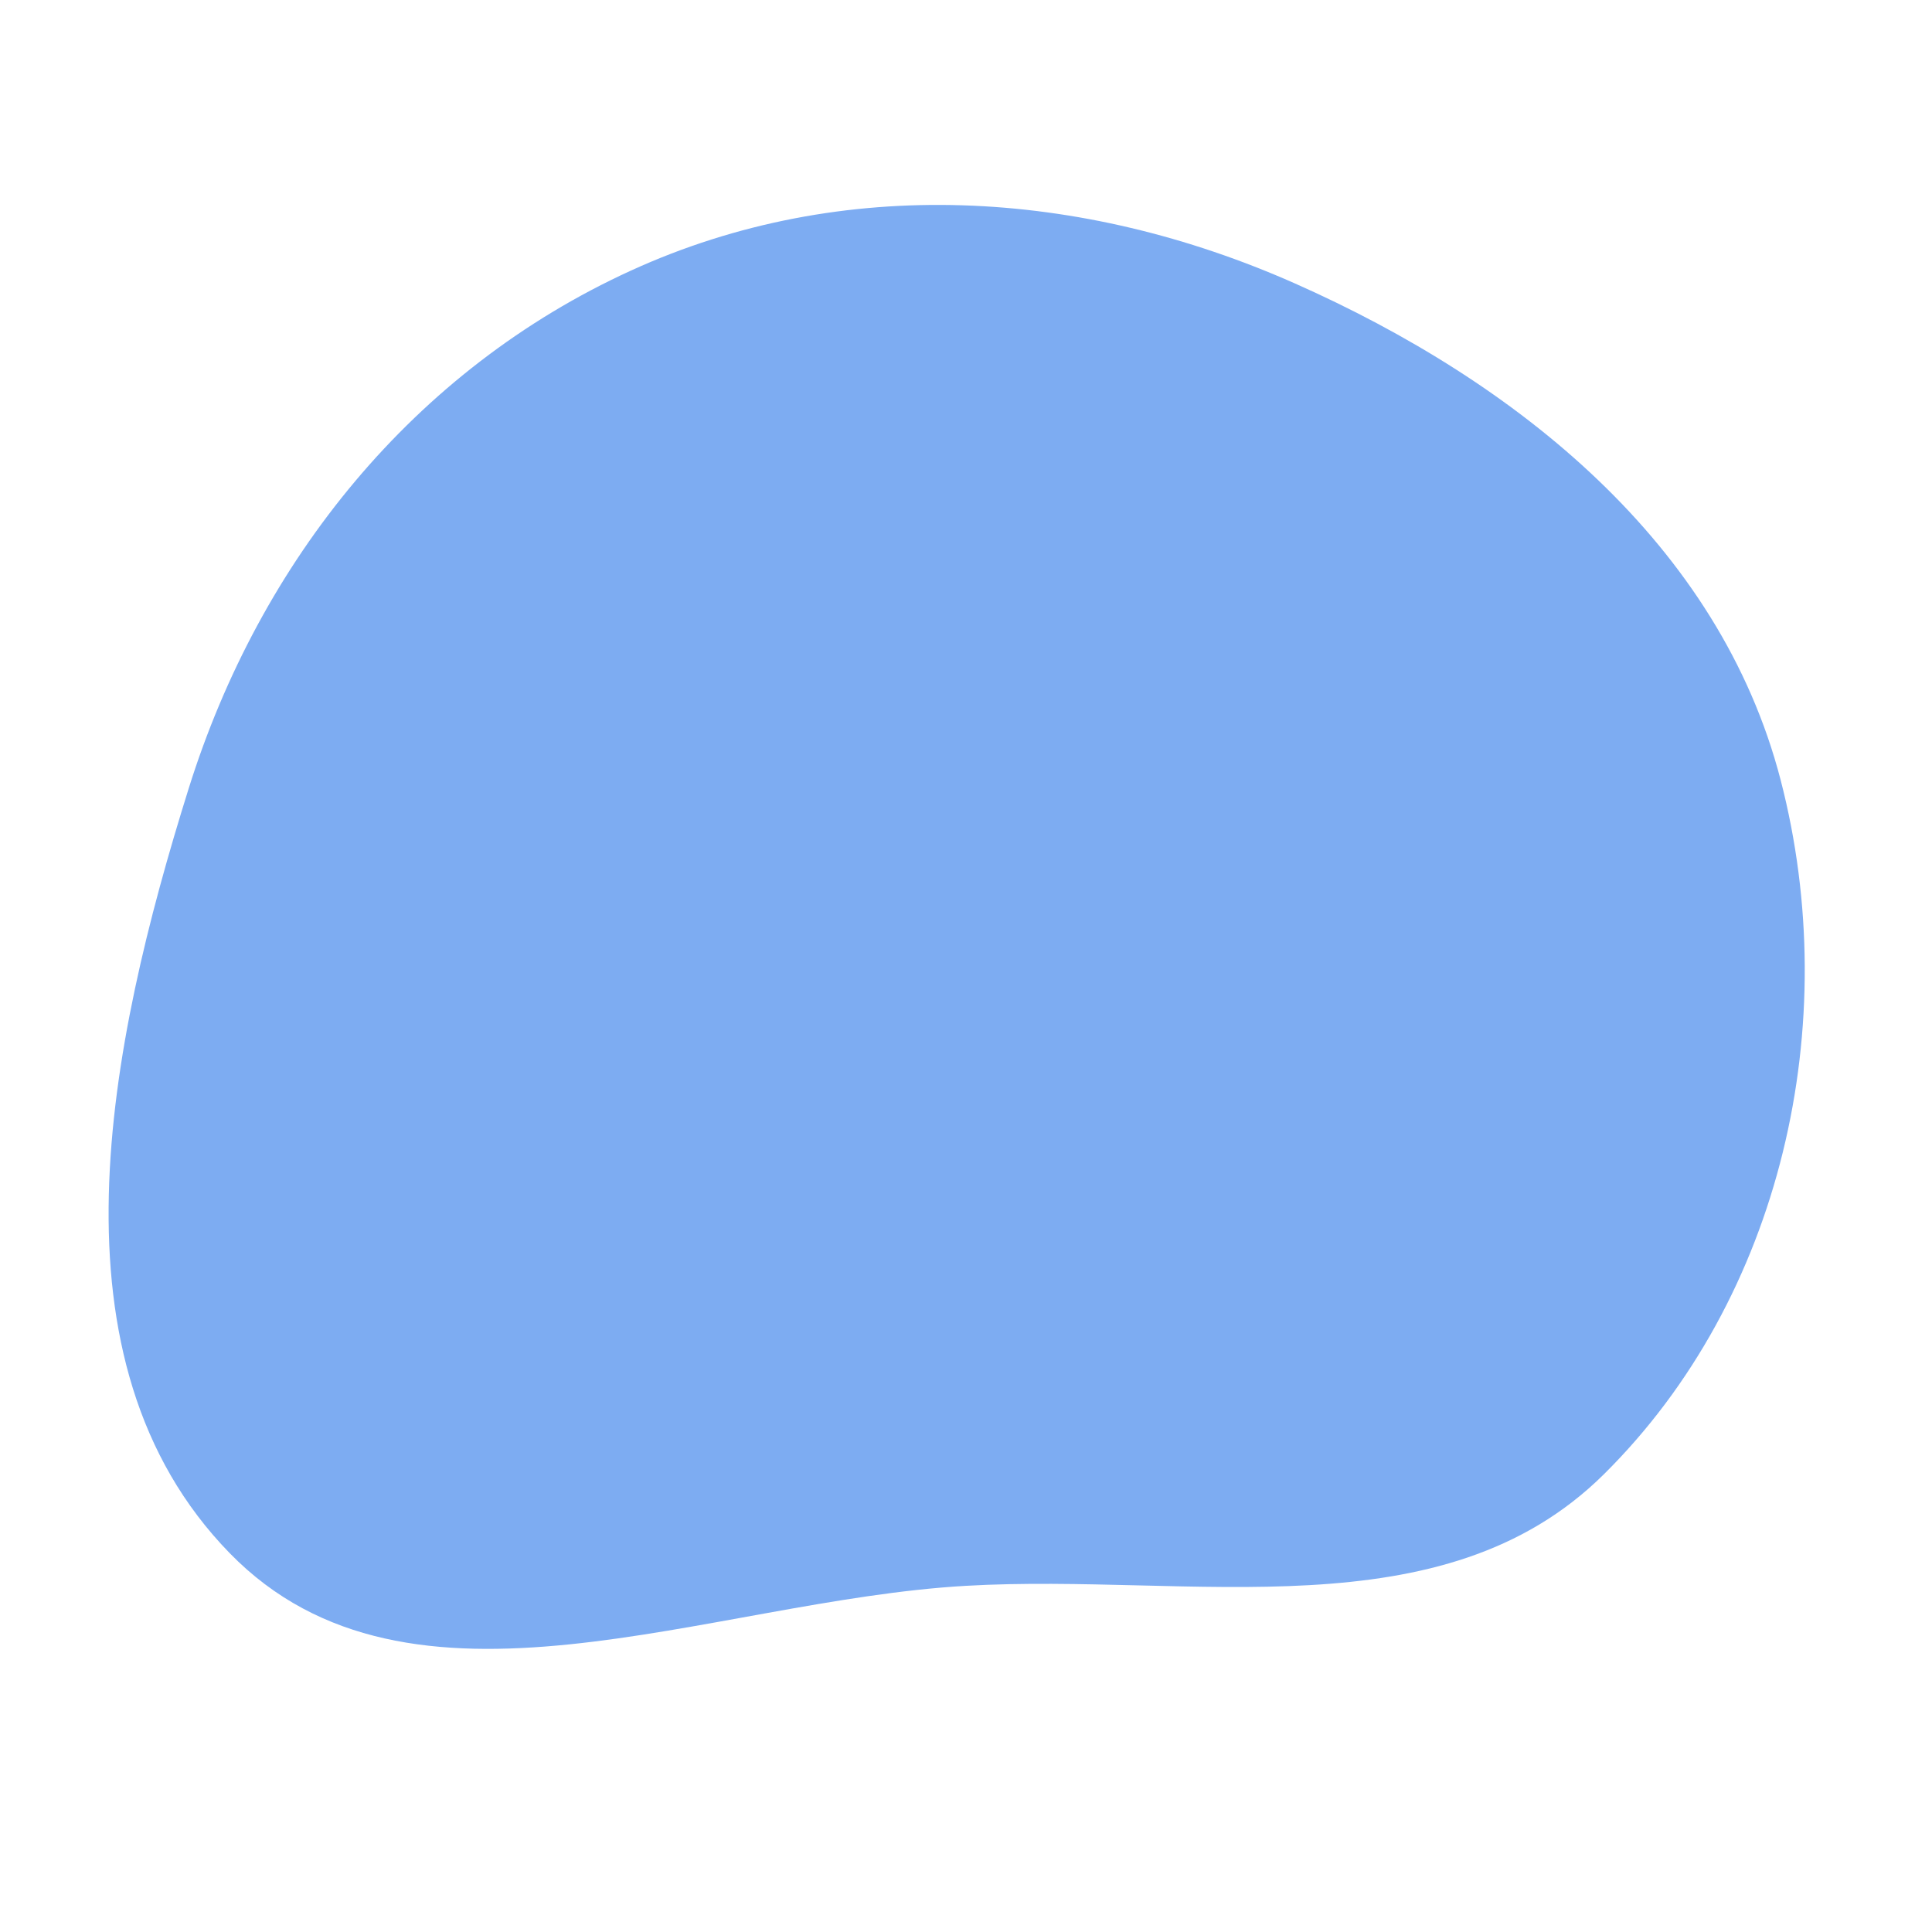
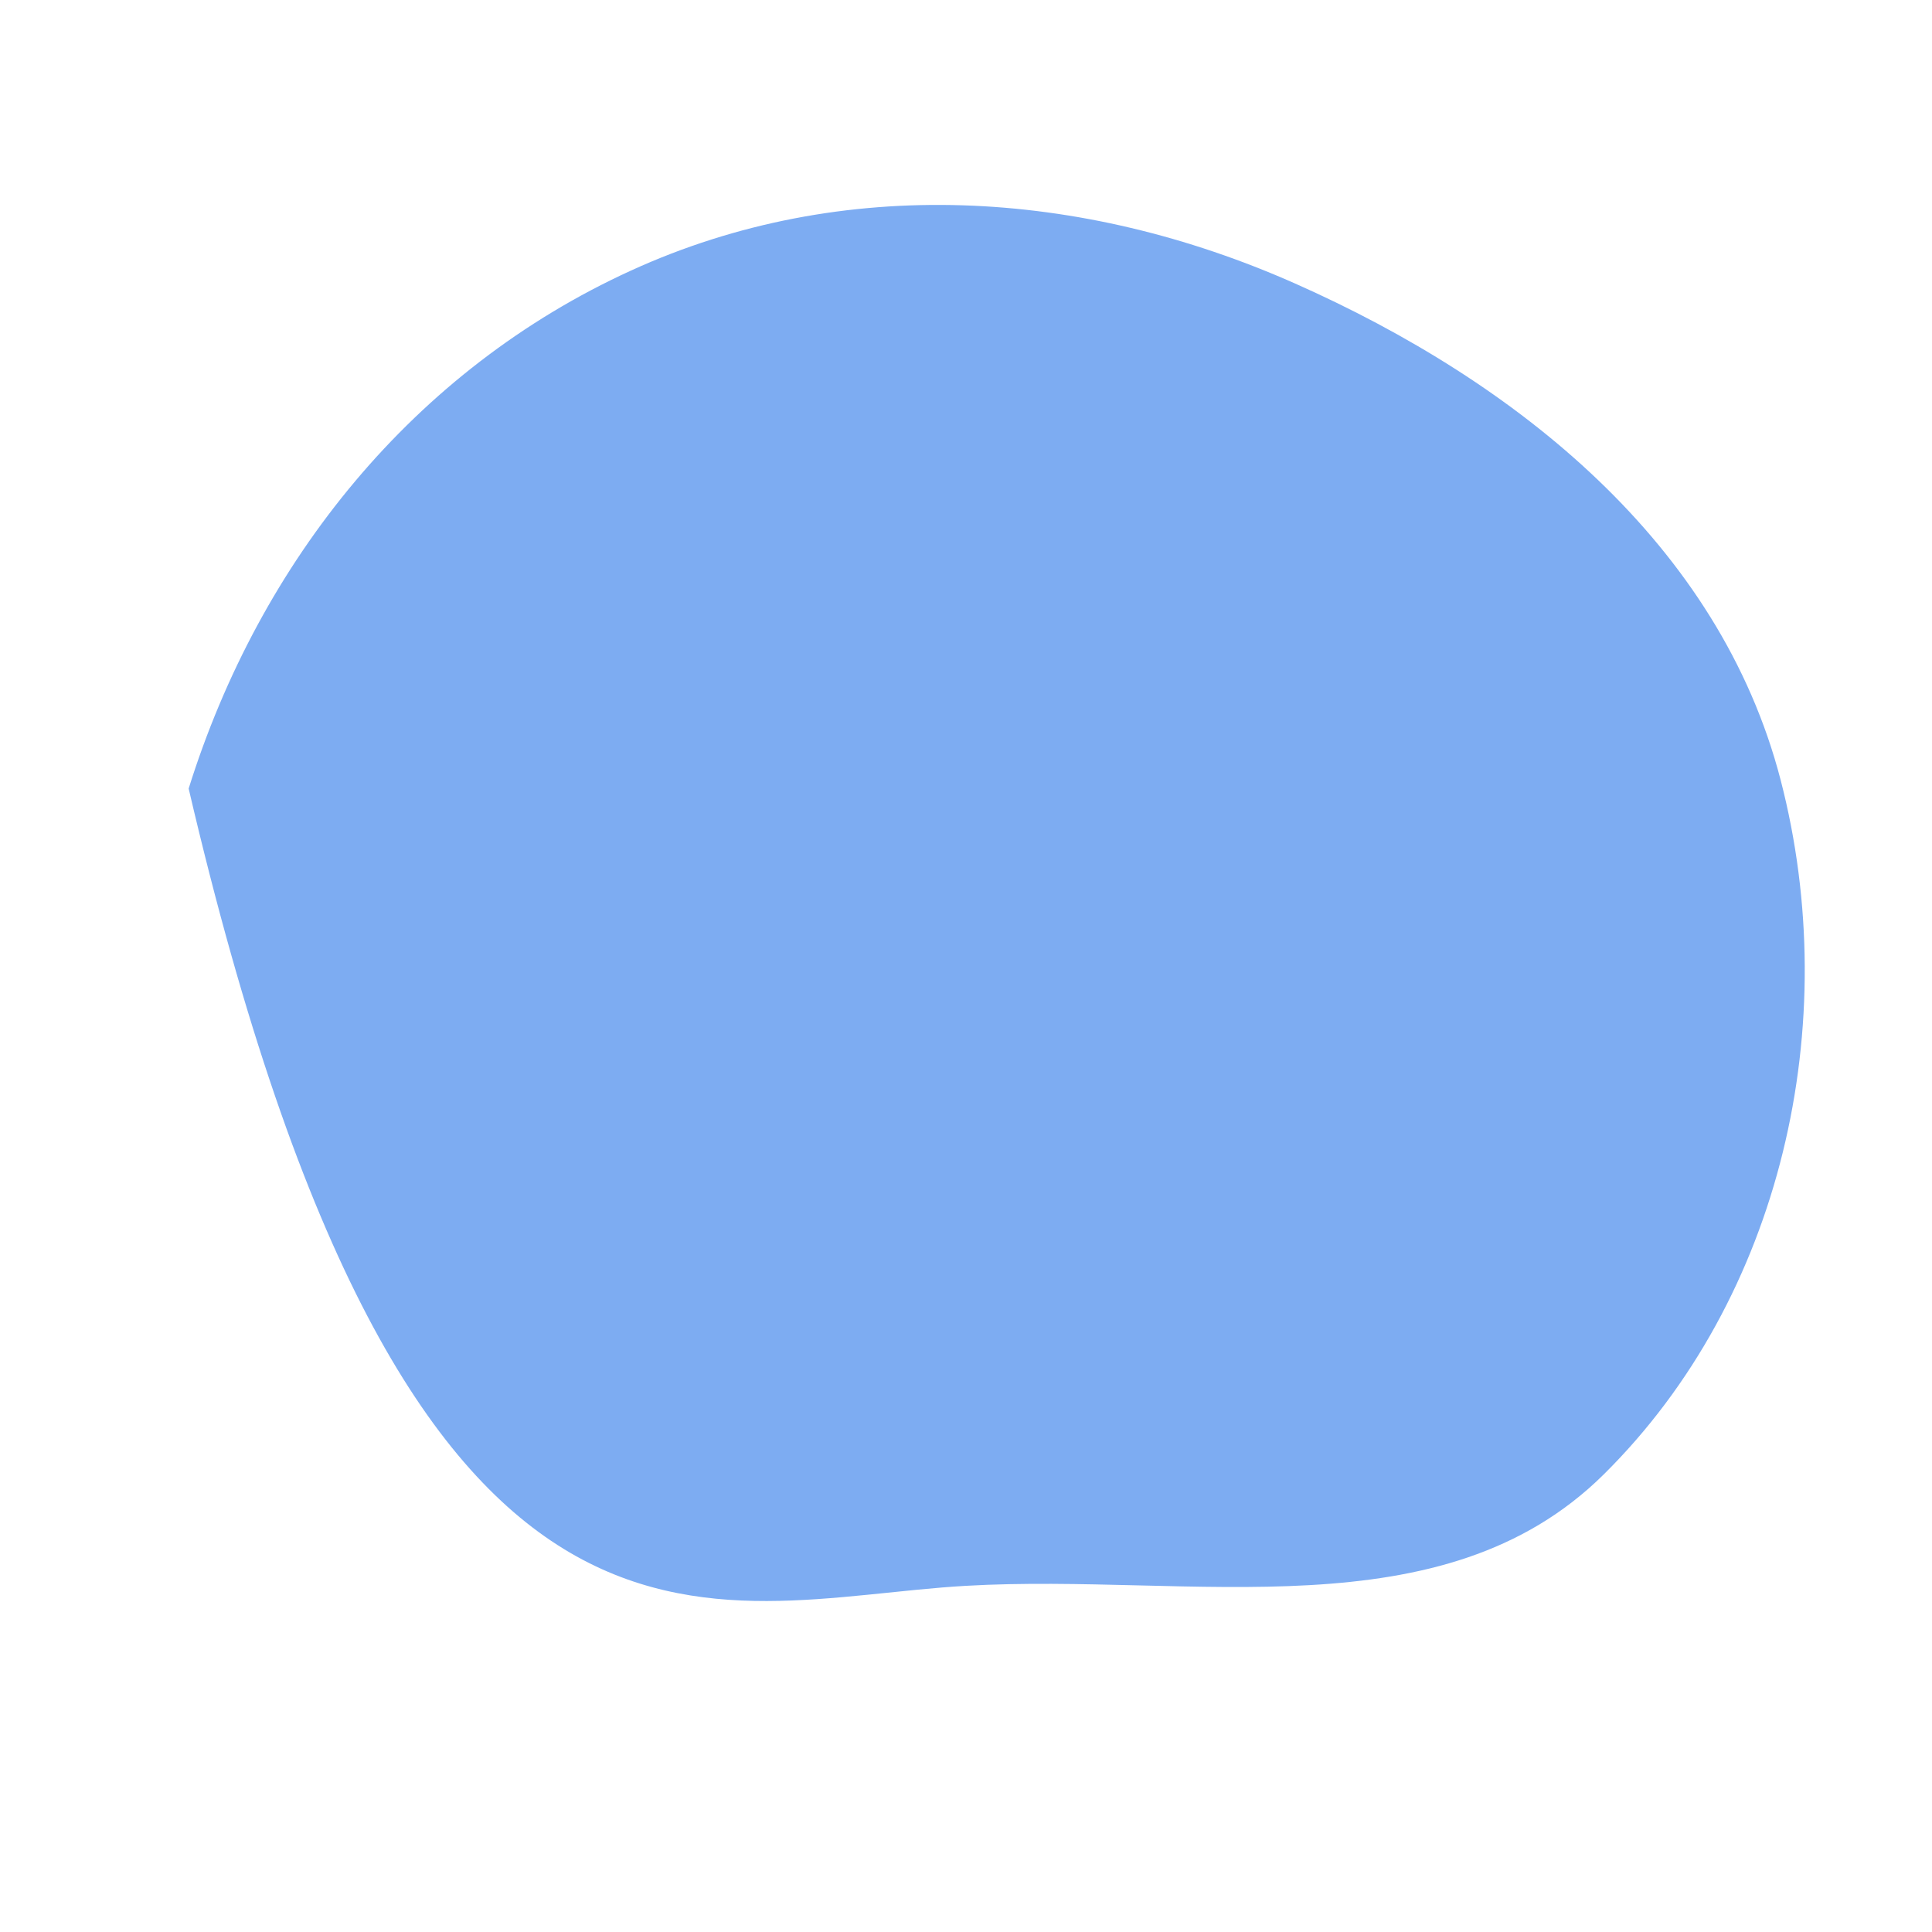
<svg xmlns="http://www.w3.org/2000/svg" width="256" height="256" viewBox="0 0 256 256">
-   <path stroke="none" stroke-width="0" fill="#7dacf2" d="M128,210.129C158.03,208.41,191.106,216.531,212.491,195.38C236.168,171.961,244.306,135.598,235.946,103.362C227.841,72.107,201.079,50.632,171.56,37.547C143.36,25.048,111.679,23.031,83.621,35.846C54.825,48.999,34.452,74.278,24.998,104.49C14.372,138.448,5.599,180.327,30.439,205.803C54.348,230.324,93.808,212.087,128,210.129" />
+   <path stroke="none" stroke-width="0" fill="#7dacf2" d="M128,210.129C158.03,208.41,191.106,216.531,212.491,195.38C236.168,171.961,244.306,135.598,235.946,103.362C227.841,72.107,201.079,50.632,171.56,37.547C143.36,25.048,111.679,23.031,83.621,35.846C54.825,48.999,34.452,74.278,24.998,104.49C54.348,230.324,93.808,212.087,128,210.129" />
</svg>